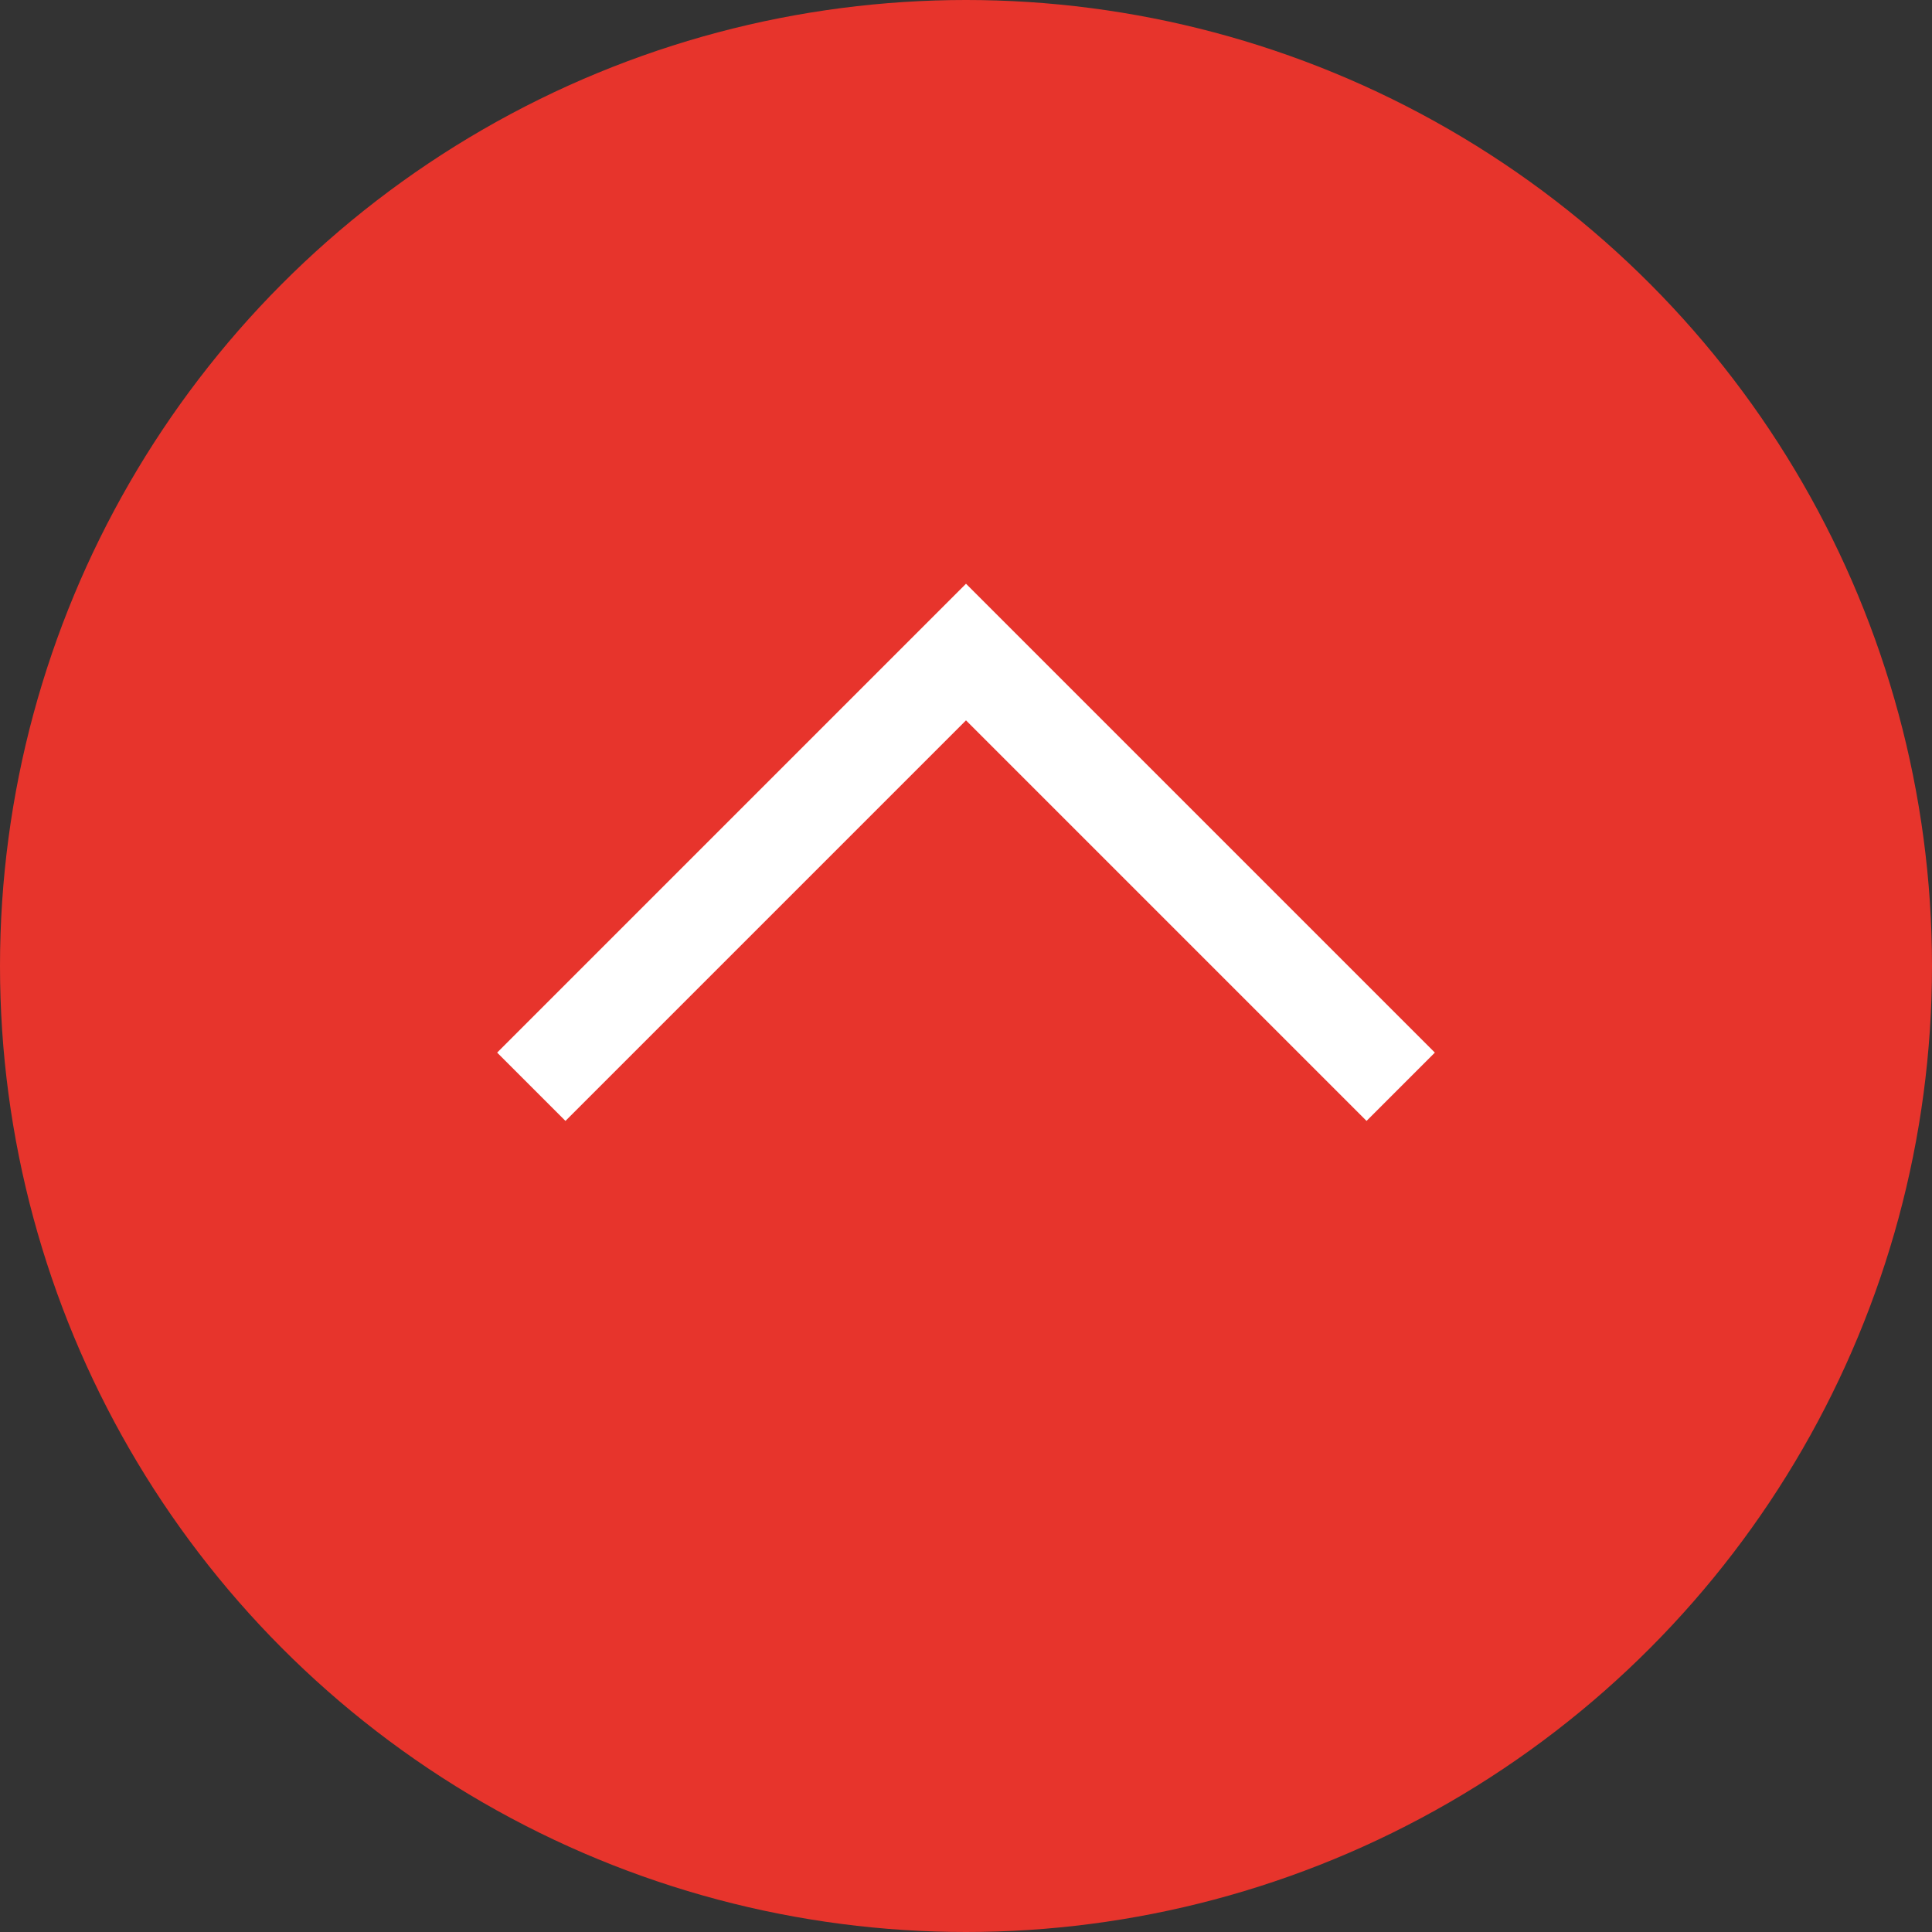
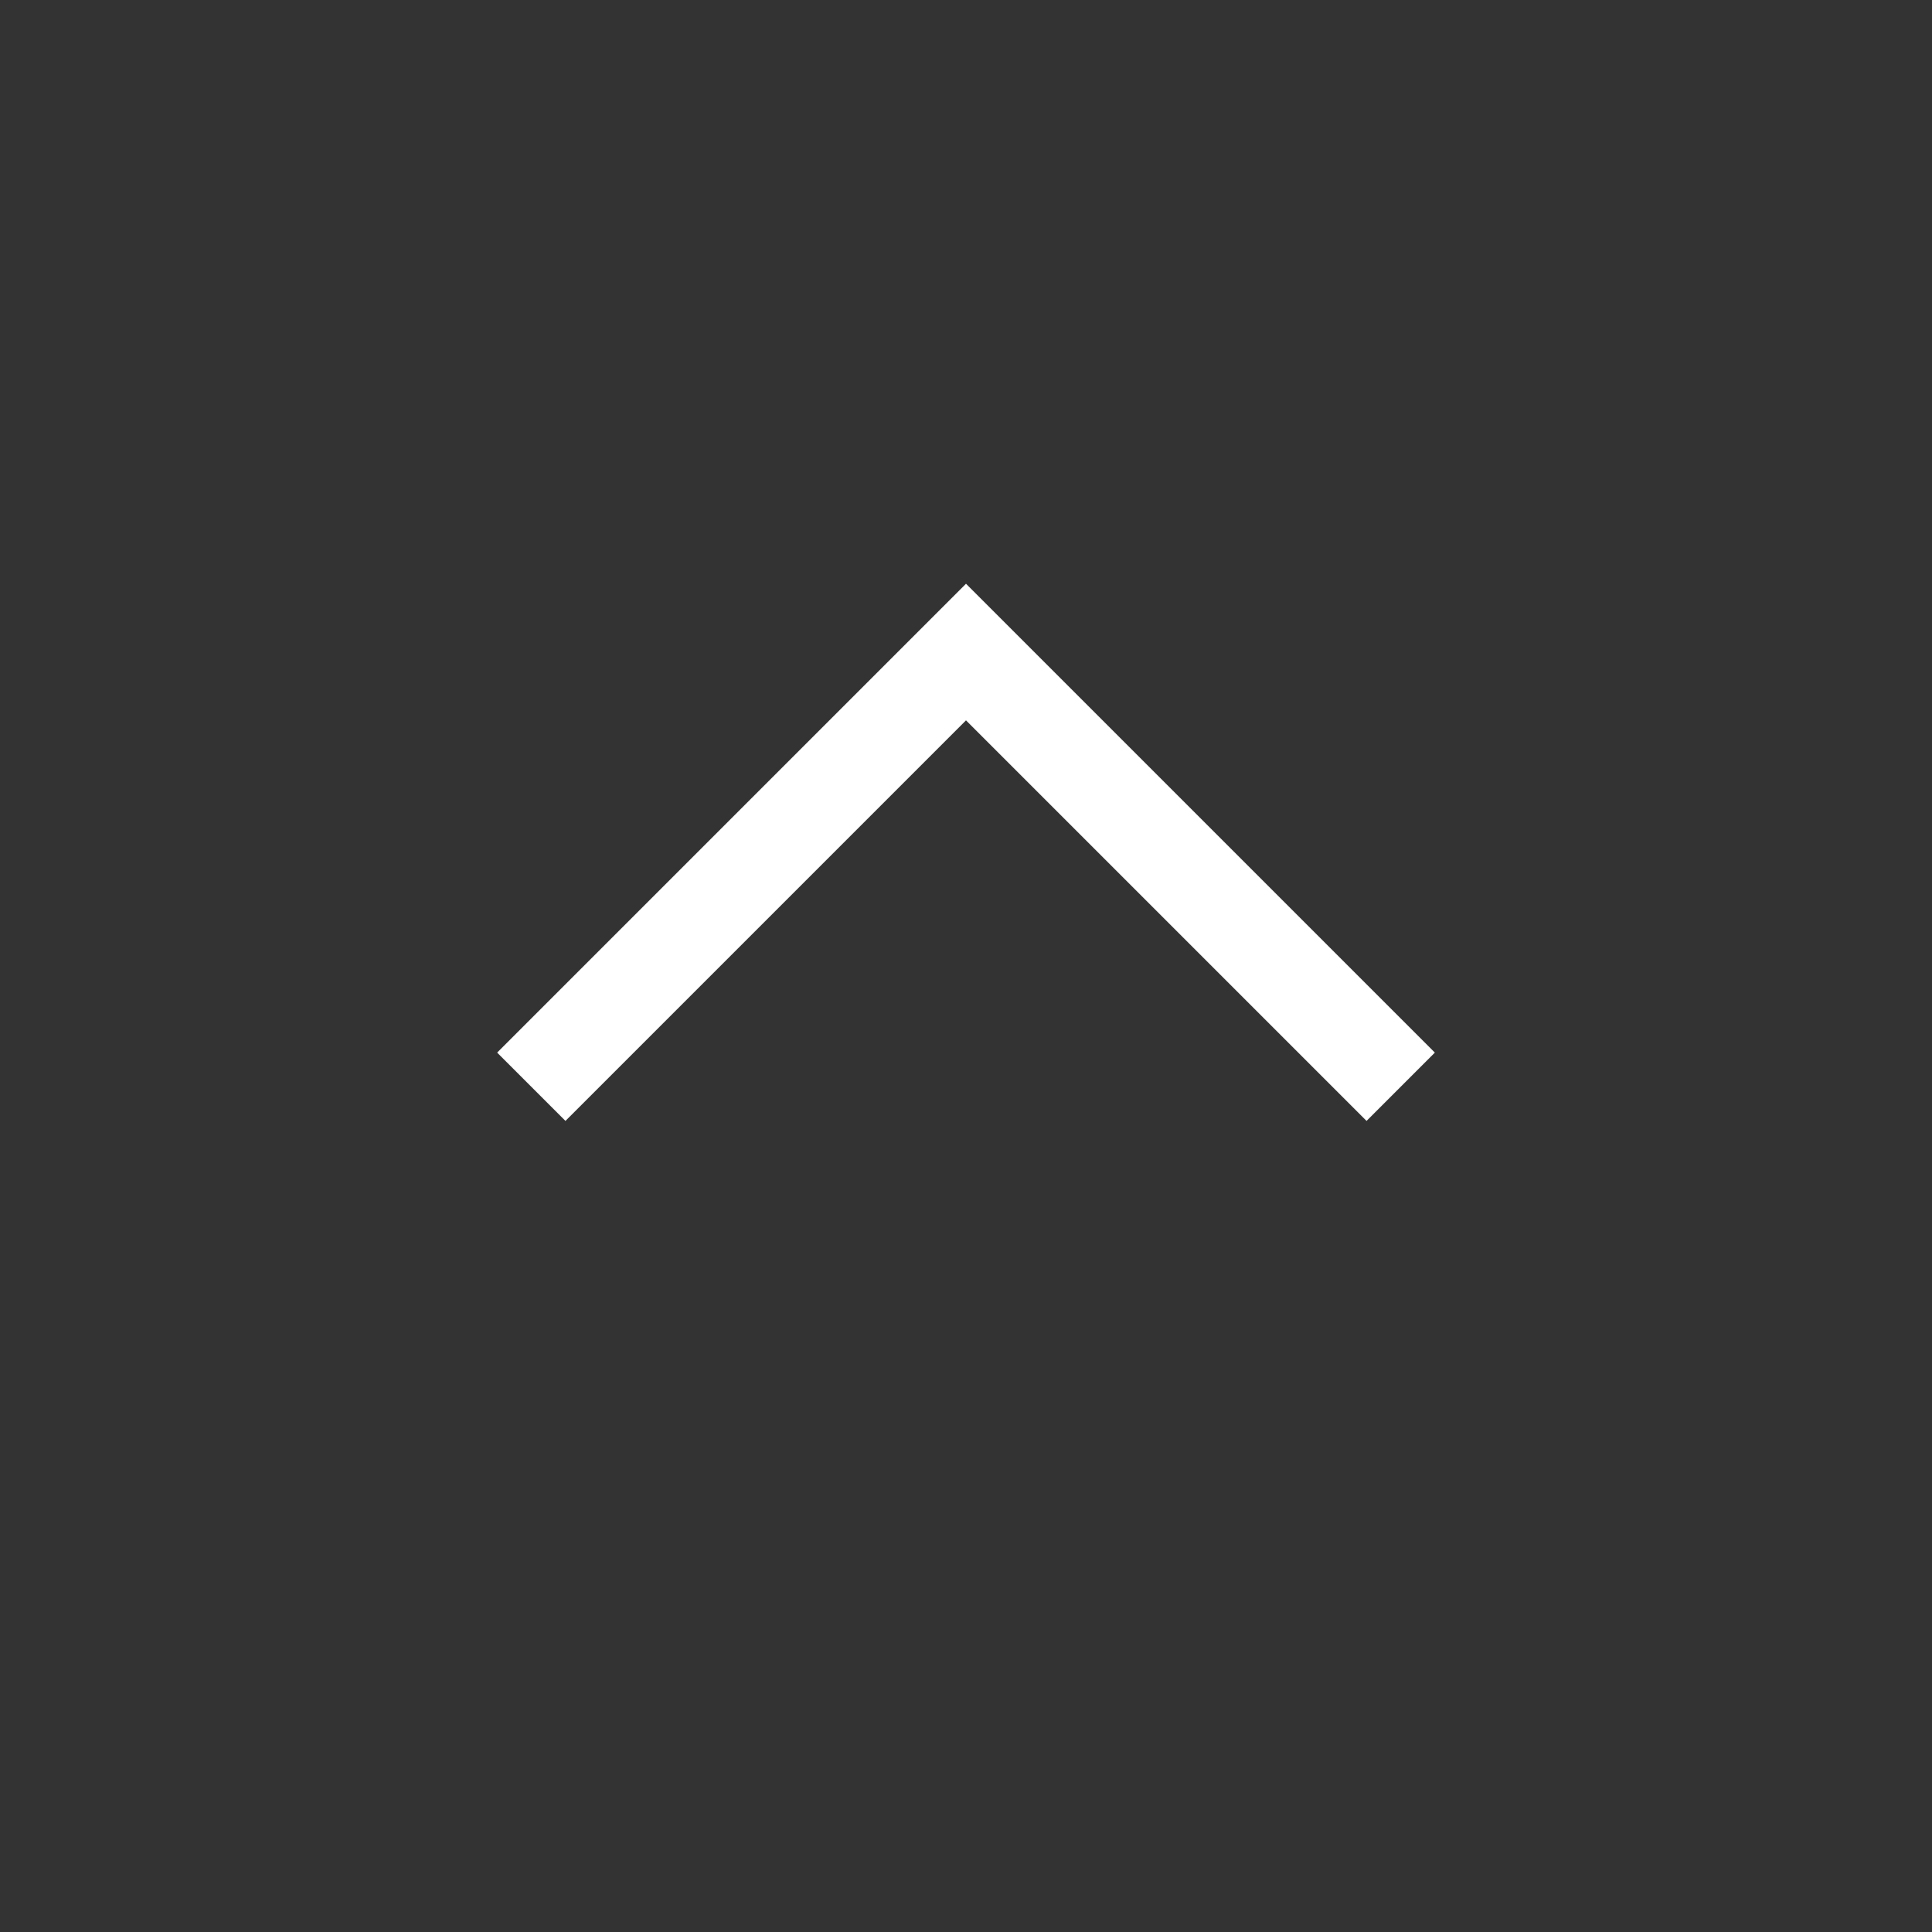
<svg xmlns="http://www.w3.org/2000/svg" id="_レイヤー_2" data-name="レイヤー 2" viewBox="0 0 80 80">
  <rect x="0" y="0" width="80" height="80" fill="#333333" stroke="none" />
  <defs>
    <style>
      .cls-1 {
        fill: none;
        stroke: #fff;
        stroke-miterlimit: 10;
        stroke-width: 4px;
      }

      .cls-2 {
        fill: #e7342c;
      }
    </style>
  </defs>
  <g id="_デザイン" data-name="デザイン">
-     <circle class="cls-2" cx="40" cy="40" r="40" />
    <polyline class="cls-1" points="22 45 40 27 58 45" />
  </g>
</svg>